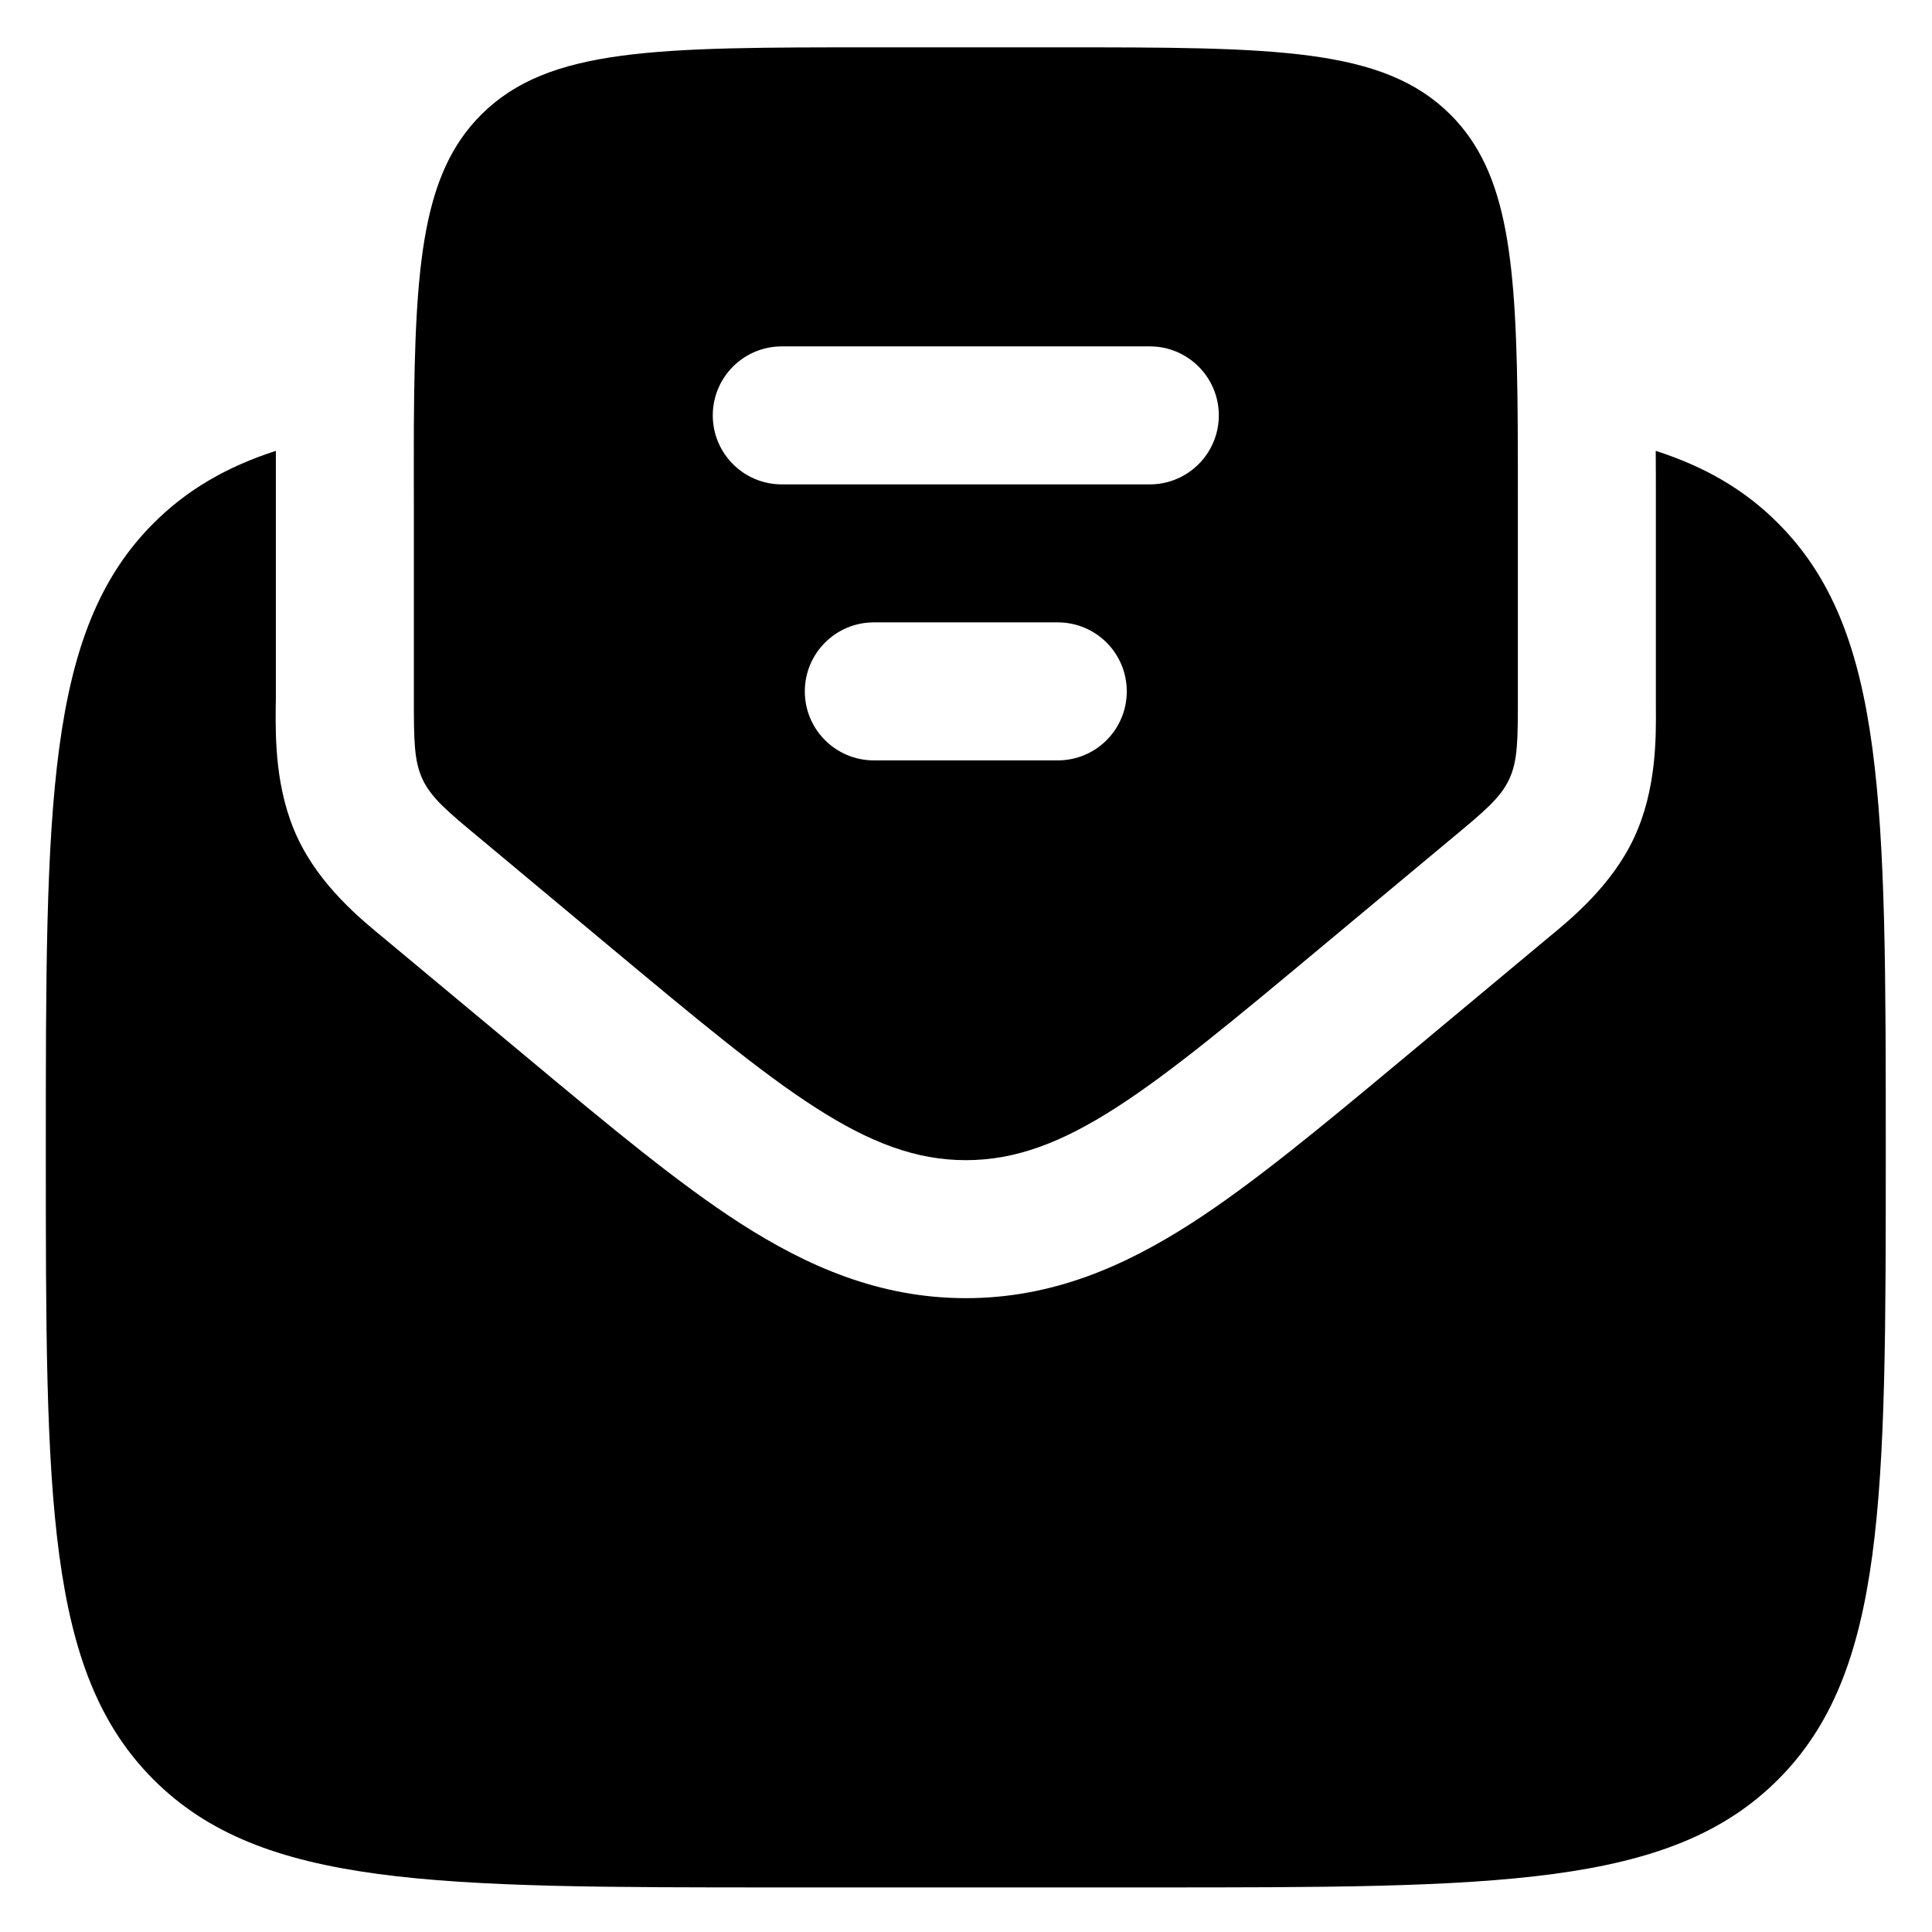
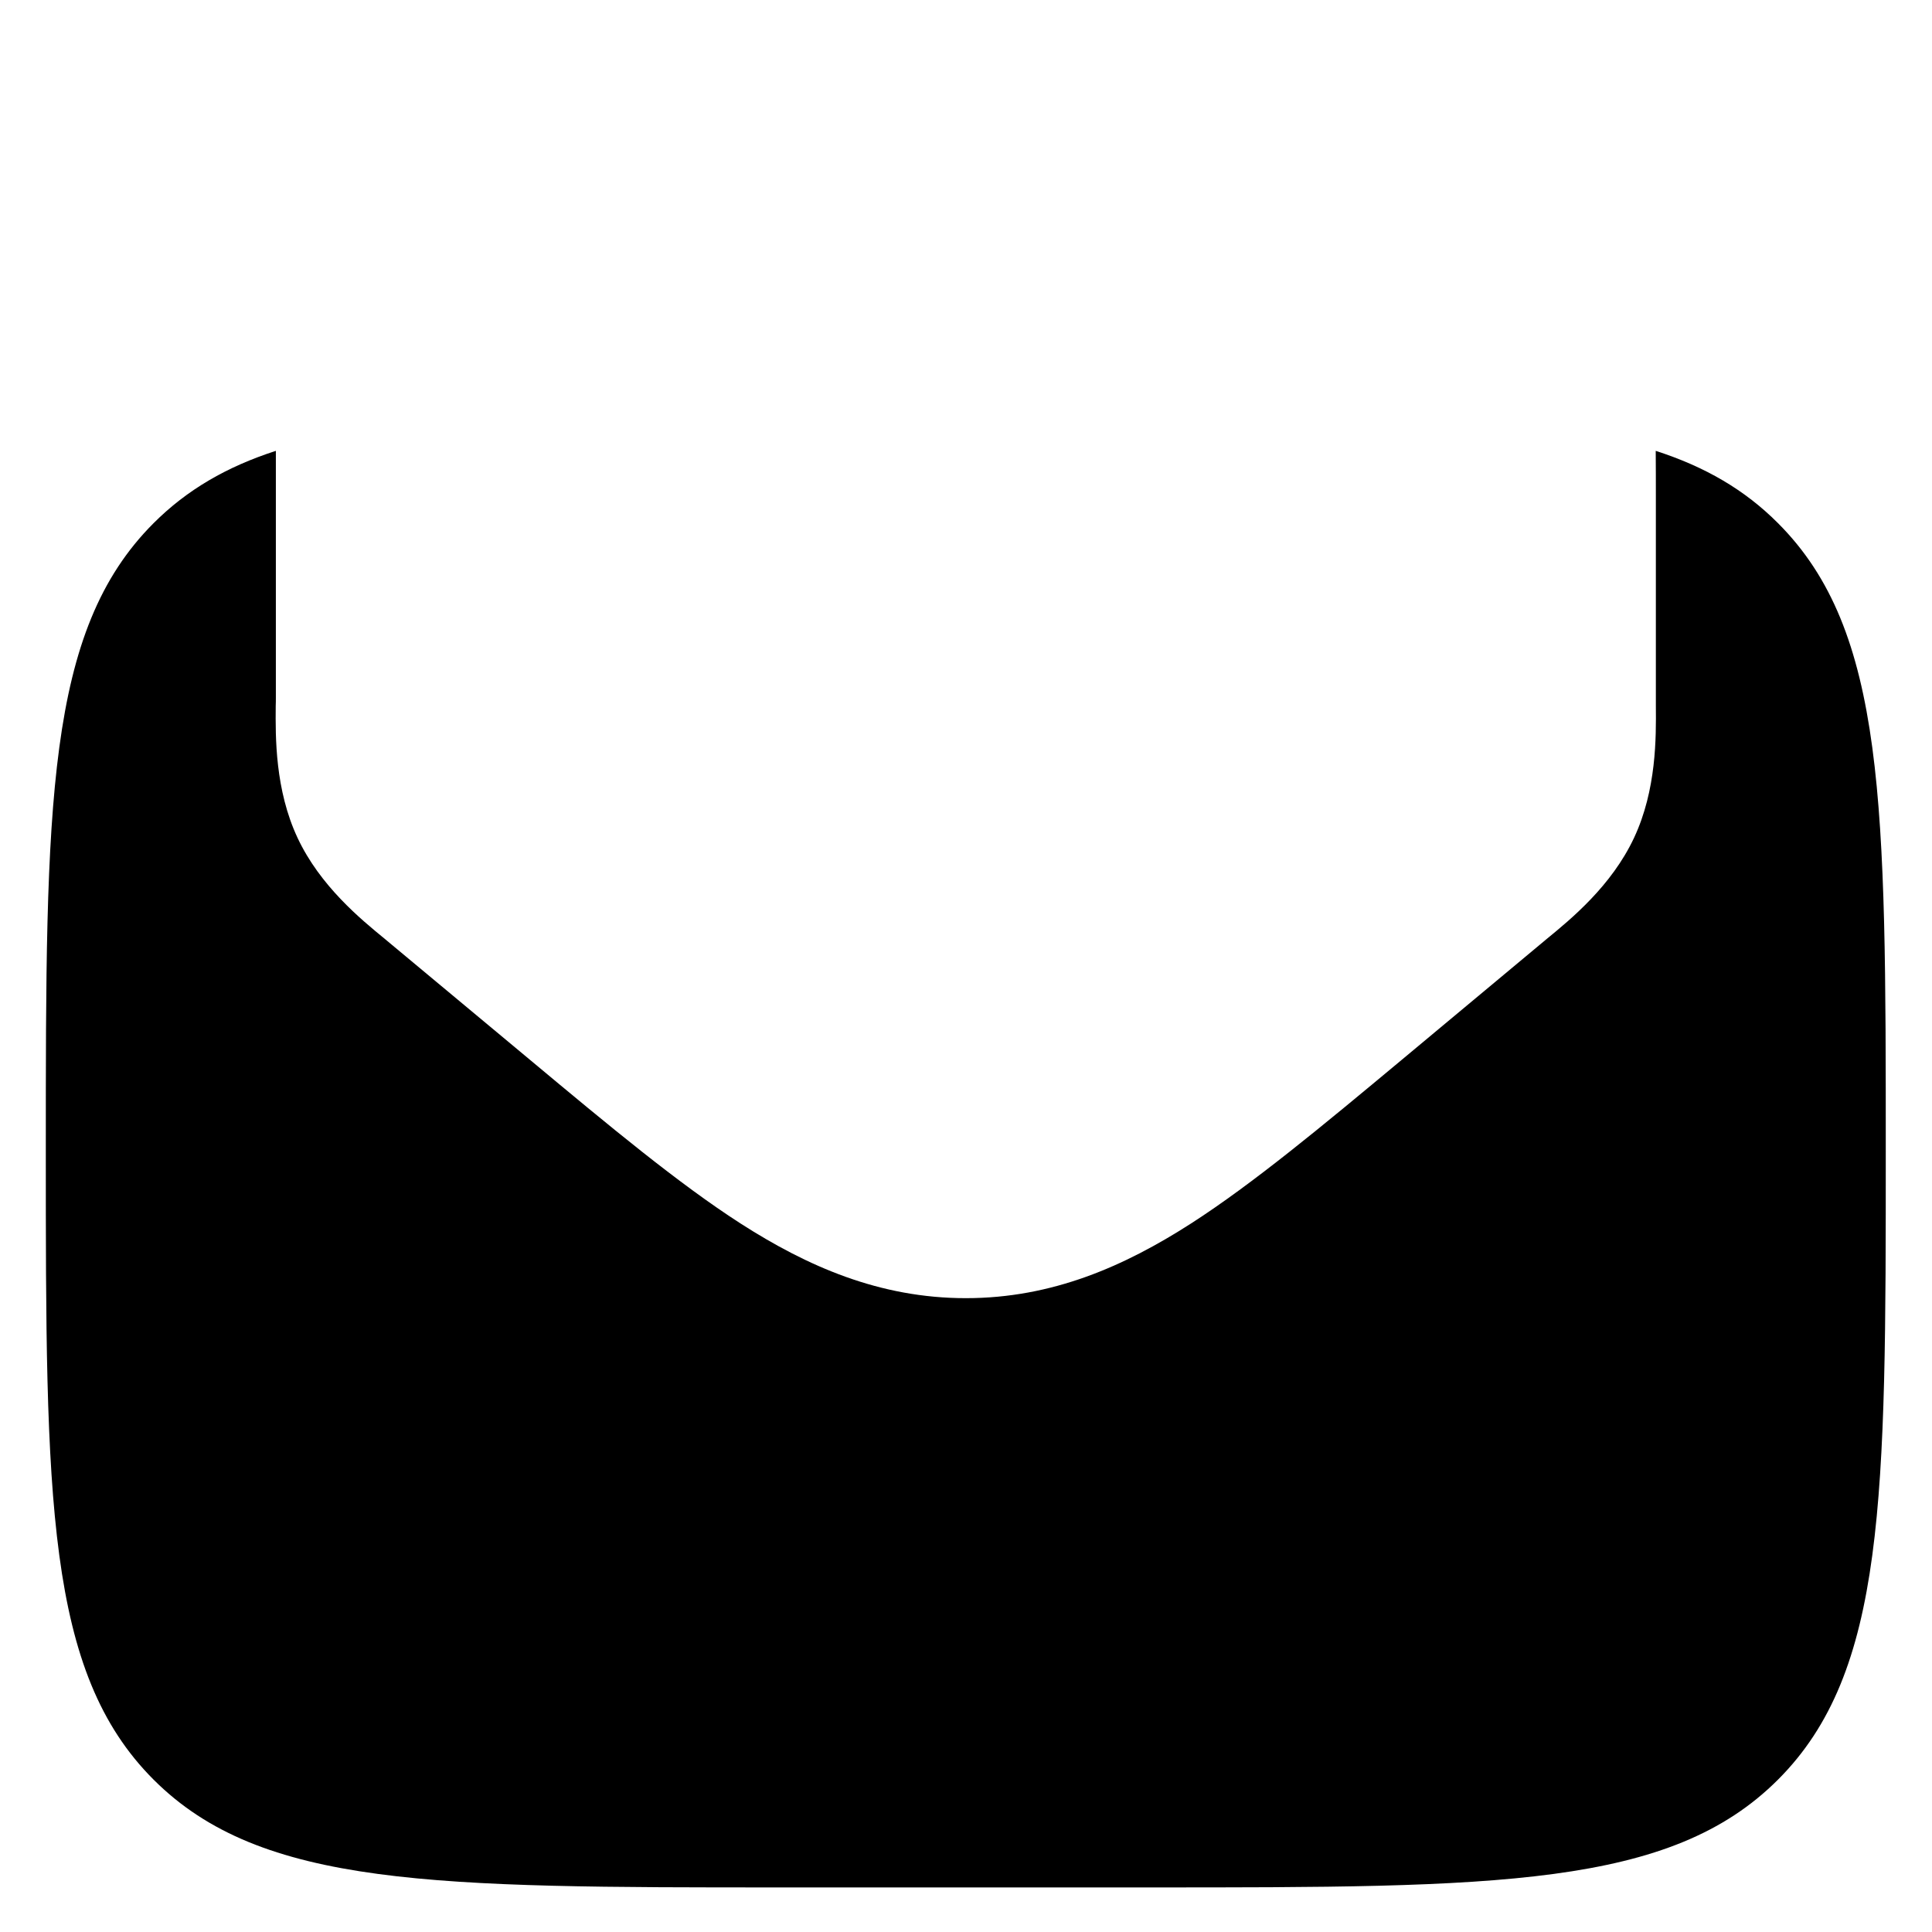
<svg xmlns="http://www.w3.org/2000/svg" width="14" height="14" viewBox="0 0 14 14" fill="none">
  <path d="M5.665 13.677H8.332C10.846 13.677 12.103 13.677 12.884 12.896C13.665 12.115 13.665 10.858 13.665 8.343C13.665 5.829 13.665 4.572 12.884 3.791C12.643 3.549 12.355 3.382 11.998 3.267C11.999 3.38 11.999 3.496 11.999 3.613L11.999 5.052C11.999 5.072 11.999 5.093 11.999 5.116C12.001 5.343 12.004 5.723 11.841 6.071C11.678 6.419 11.384 6.66 11.208 6.804C11.191 6.818 11.174 6.832 11.159 6.845L10.155 7.682C9.581 8.16 9.081 8.576 8.632 8.865C8.148 9.176 7.625 9.407 6.999 9.407C6.373 9.407 5.849 9.176 5.365 8.865C4.916 8.576 4.416 8.16 3.843 7.682L2.838 6.845C2.823 6.832 2.807 6.819 2.789 6.804C2.613 6.66 2.319 6.419 2.156 6.071C1.993 5.723 1.996 5.343 1.998 5.116C1.999 5.093 1.999 5.072 1.999 5.052L1.999 3.613C1.999 3.496 1.999 3.38 1.999 3.267C1.643 3.382 1.355 3.549 1.113 3.791C0.332 4.572 0.332 5.829 0.332 8.343C0.332 10.858 0.332 12.115 1.113 12.896C1.894 13.677 3.151 13.677 5.665 13.677Z" fill="black" />
-   <path fill-rule="evenodd" clip-rule="evenodd" d="M3.479 6.076L4.438 6.876C5.662 7.896 6.275 8.407 6.999 8.407C7.723 8.407 8.335 7.896 9.559 6.876L10.519 6.076C10.755 5.88 10.873 5.782 10.936 5.647C10.999 5.513 10.999 5.359 10.999 5.052V3.677C10.999 3.463 10.999 3.264 10.998 3.078C10.99 1.897 10.932 1.253 10.511 0.831C10.022 0.343 9.237 0.343 7.665 0.343H6.332C4.761 0.343 3.975 0.343 3.487 0.831C3.065 1.253 3.007 1.897 2.999 3.078C2.998 3.264 2.999 3.463 2.999 3.677V5.052C2.999 5.359 2.999 5.513 3.062 5.647C3.125 5.782 3.243 5.88 3.479 6.076ZM5.165 3.01C5.165 2.734 5.389 2.51 5.665 2.51H8.332C8.608 2.51 8.832 2.734 8.832 3.01C8.832 3.286 8.608 3.51 8.332 3.51H5.665C5.389 3.51 5.165 3.286 5.165 3.01ZM5.832 5.01C5.832 4.734 6.056 4.51 6.332 4.51H7.665C7.942 4.51 8.165 4.734 8.165 5.01C8.165 5.286 7.942 5.51 7.665 5.51H6.332C6.056 5.51 5.832 5.286 5.832 5.01Z" fill="black" />
</svg>